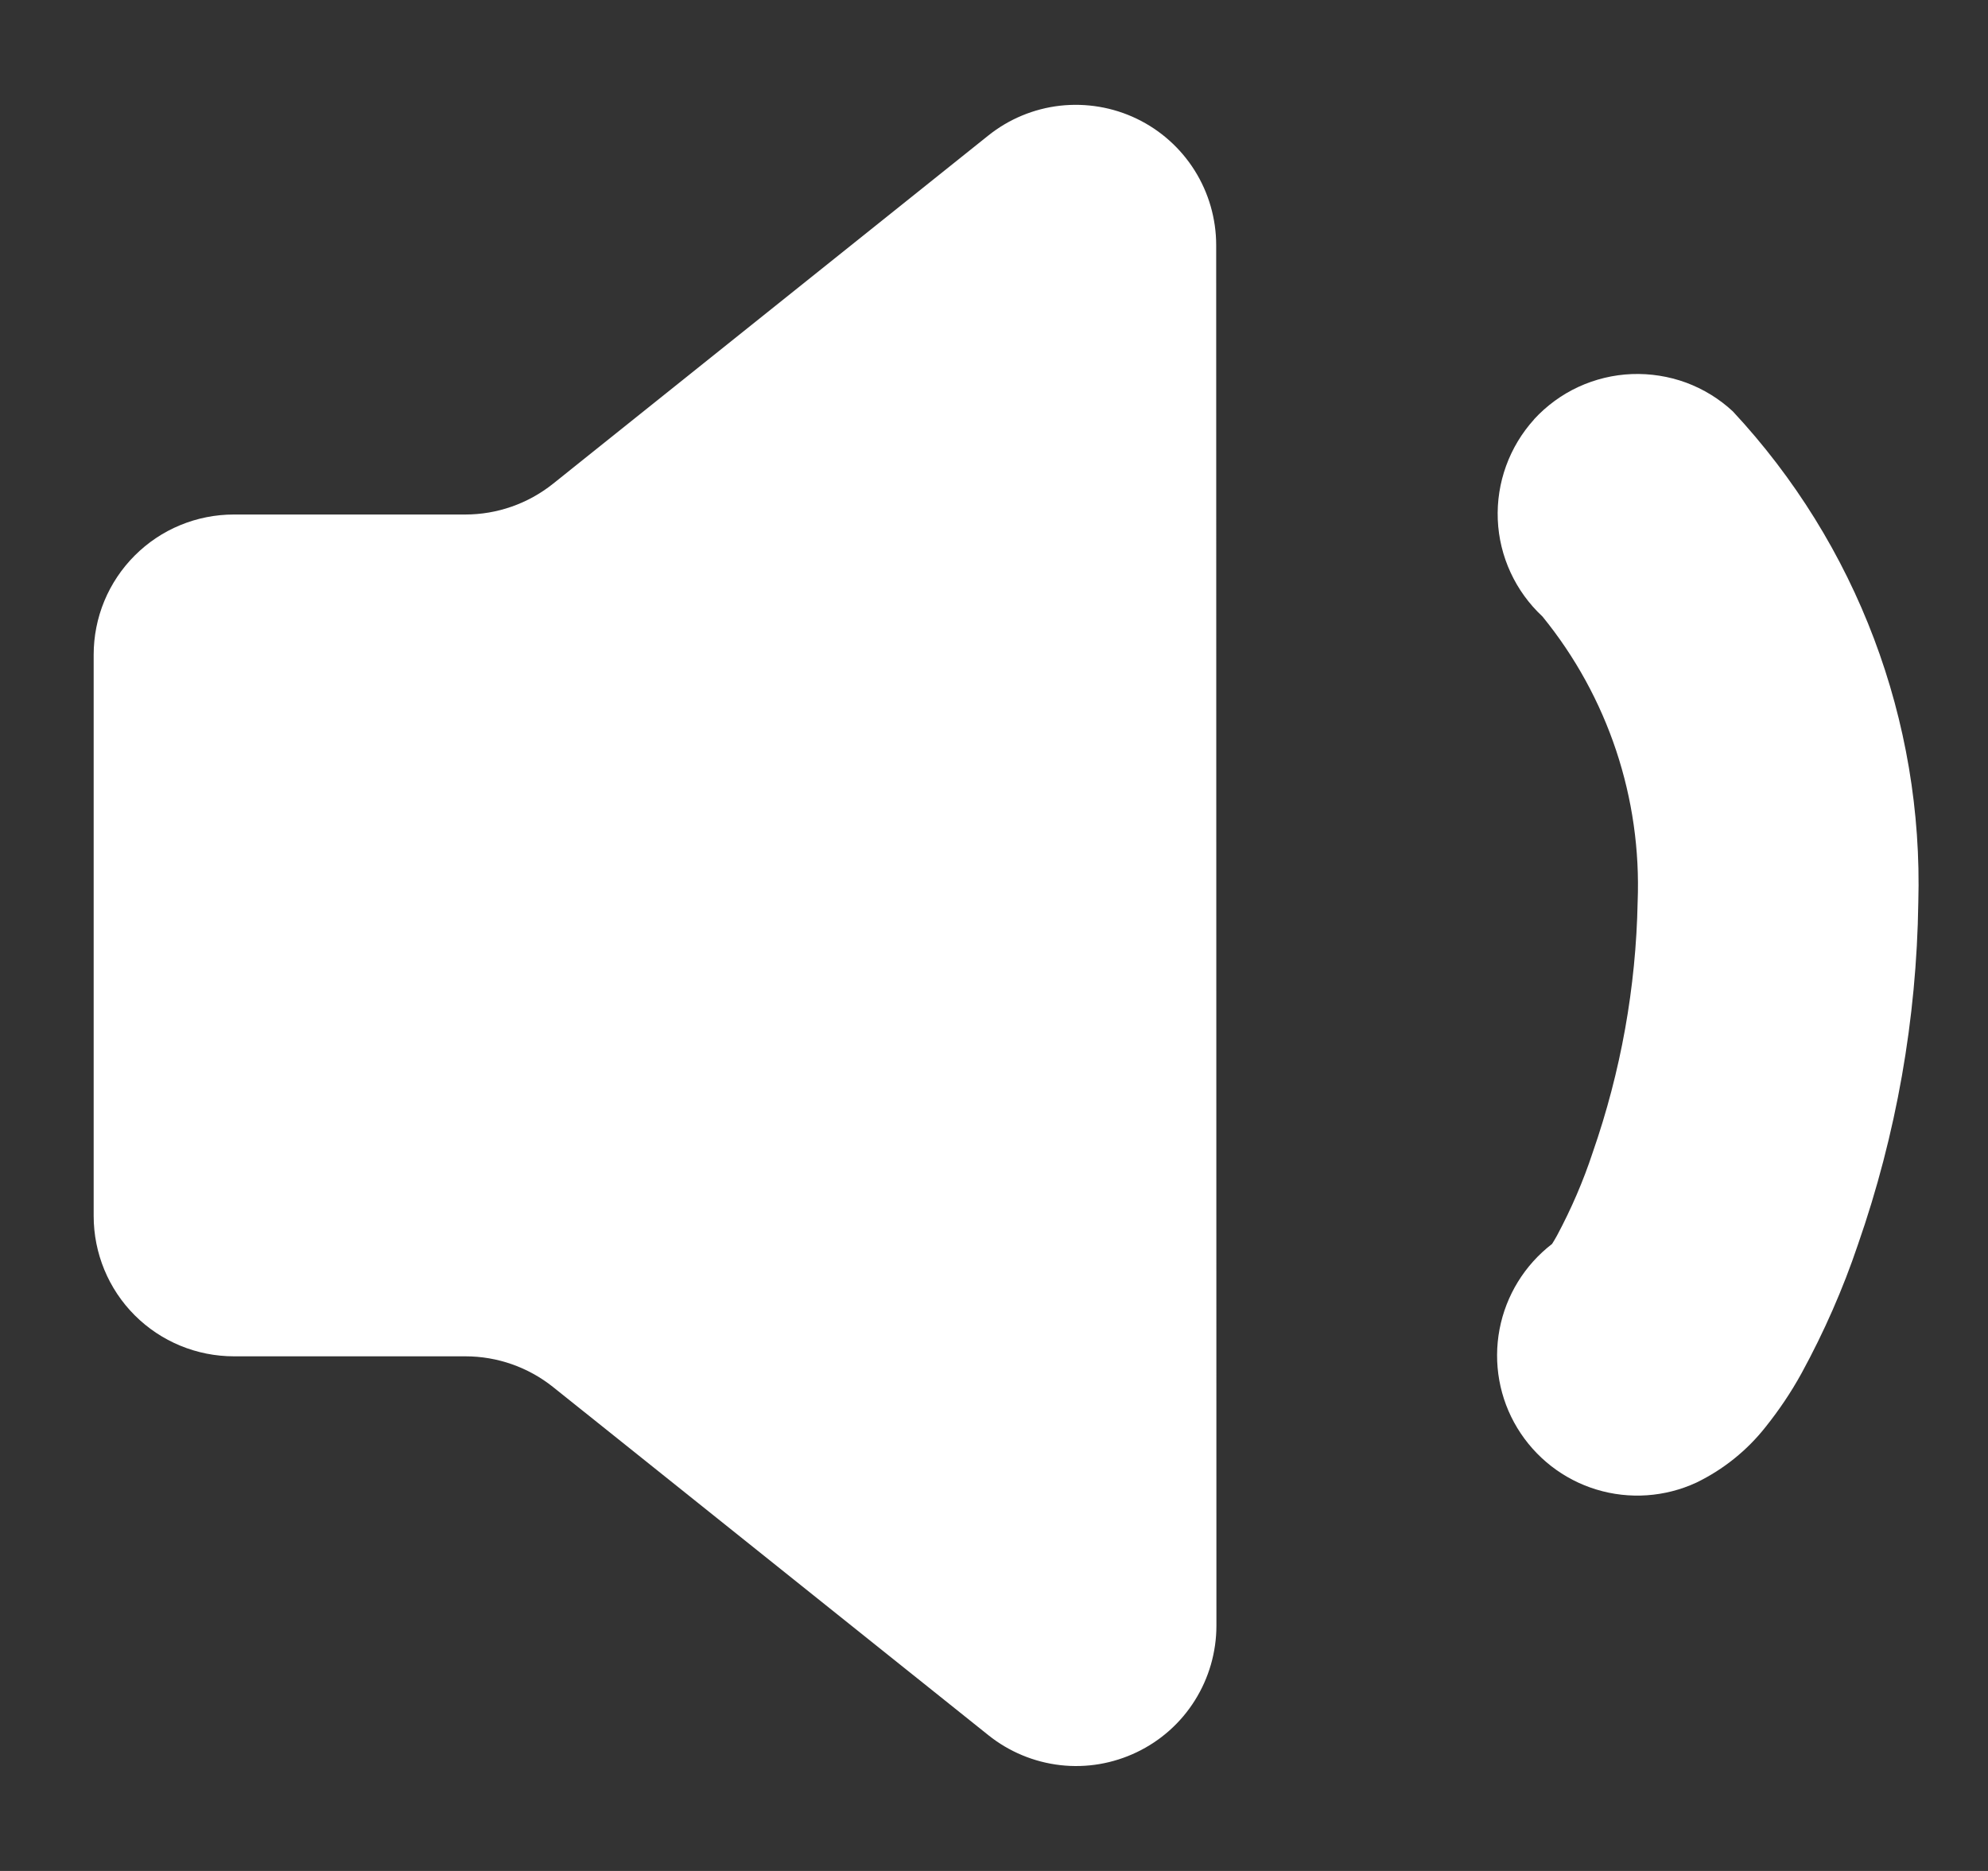
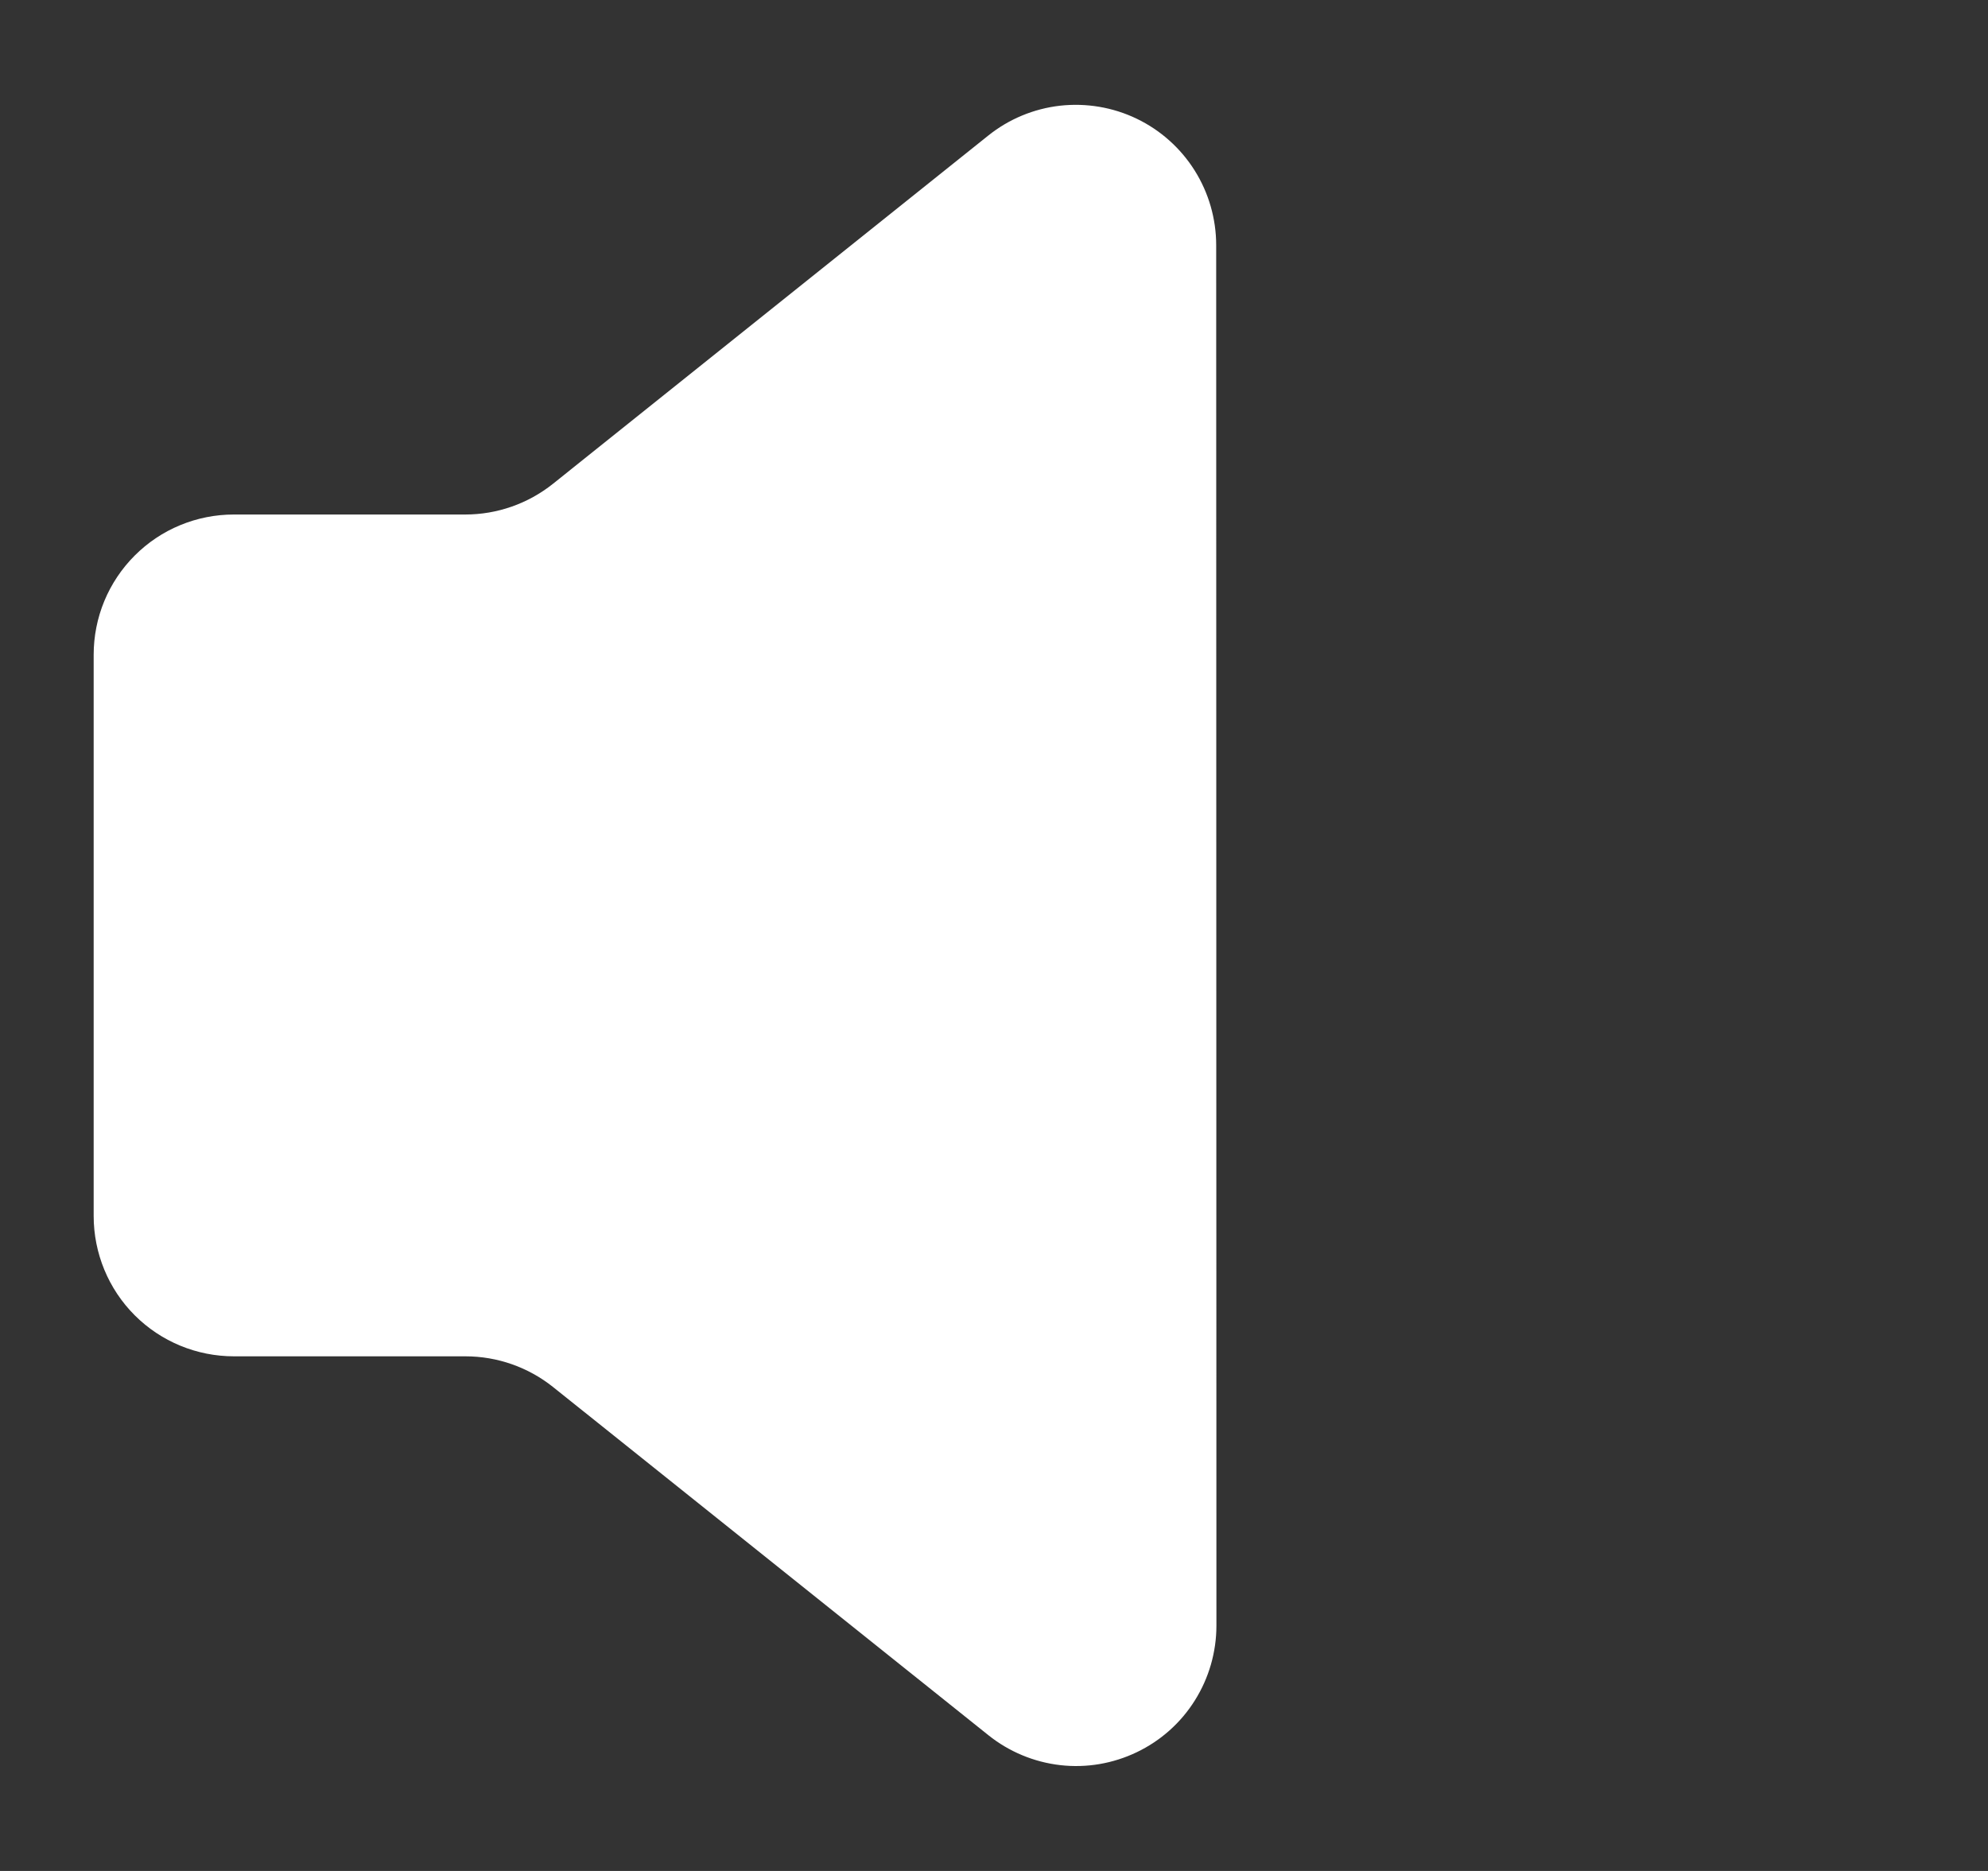
<svg xmlns="http://www.w3.org/2000/svg" fill="none" height="16" viewBox="0 0 17 16" width="17">
  <rect x="0" y="0" width="17" height="16" fill="#333333" stroke="none" />
  <g clip-rule="evenodd" fill="#fff" fill-rule="evenodd">
    <path d="m10.4 2.097c0-.226-.064-.448-.184-.639-.12-.191-.292-.345-.496-.443-.204-.098-.431-.136-.656-.111-.225.026-.437.114-.614.256l-3.721 2.977c-.213.17-.477.263-.75.263h-1.979c-.158 0-.314.031-.459.091-.146.06-.278.149-.389.26s-.2.244-.26.389-.091.302-.091.459v4.8c0 .318.126.624.351.849.225.225.53.351.849.351h1.979c.273-0.0.537.093.75.263l3.722 2.977c.176.141.389.23.614.256s.452-.013.656-.111c.204-.098.376-.251.496-.443.12-.191.184-.413.184-.639z" />
-     <path d="m13.118 3.586c.107-.116.236-.211.379-.277.143-.066.299-.104.457-.11s.316.019.464.073c.148.055.284.138.4.246 1.06 1.137 1.63 2.646 1.586 4.2-.014.996-.188 1.984-.516 2.925-.128.38-.29.748-.482 1.1-.089.162-.192.315-.307.459-.159.202-.362.365-.593.477-.268.124-.573.145-.855.059-.283-.086-.523-.274-.676-.526s-.207-.553-.152-.844c.055-.29.215-.55.449-.73.012-.019.026-.042.042-.071.122-.228.225-.466.306-.712.24-.689.37-1.412.384-2.142.035-.886-.254-1.754-.814-2.441-.231-.215-.369-.513-.382-.828-.013-.316.099-.624.311-.858z" />
  </g>
</svg>